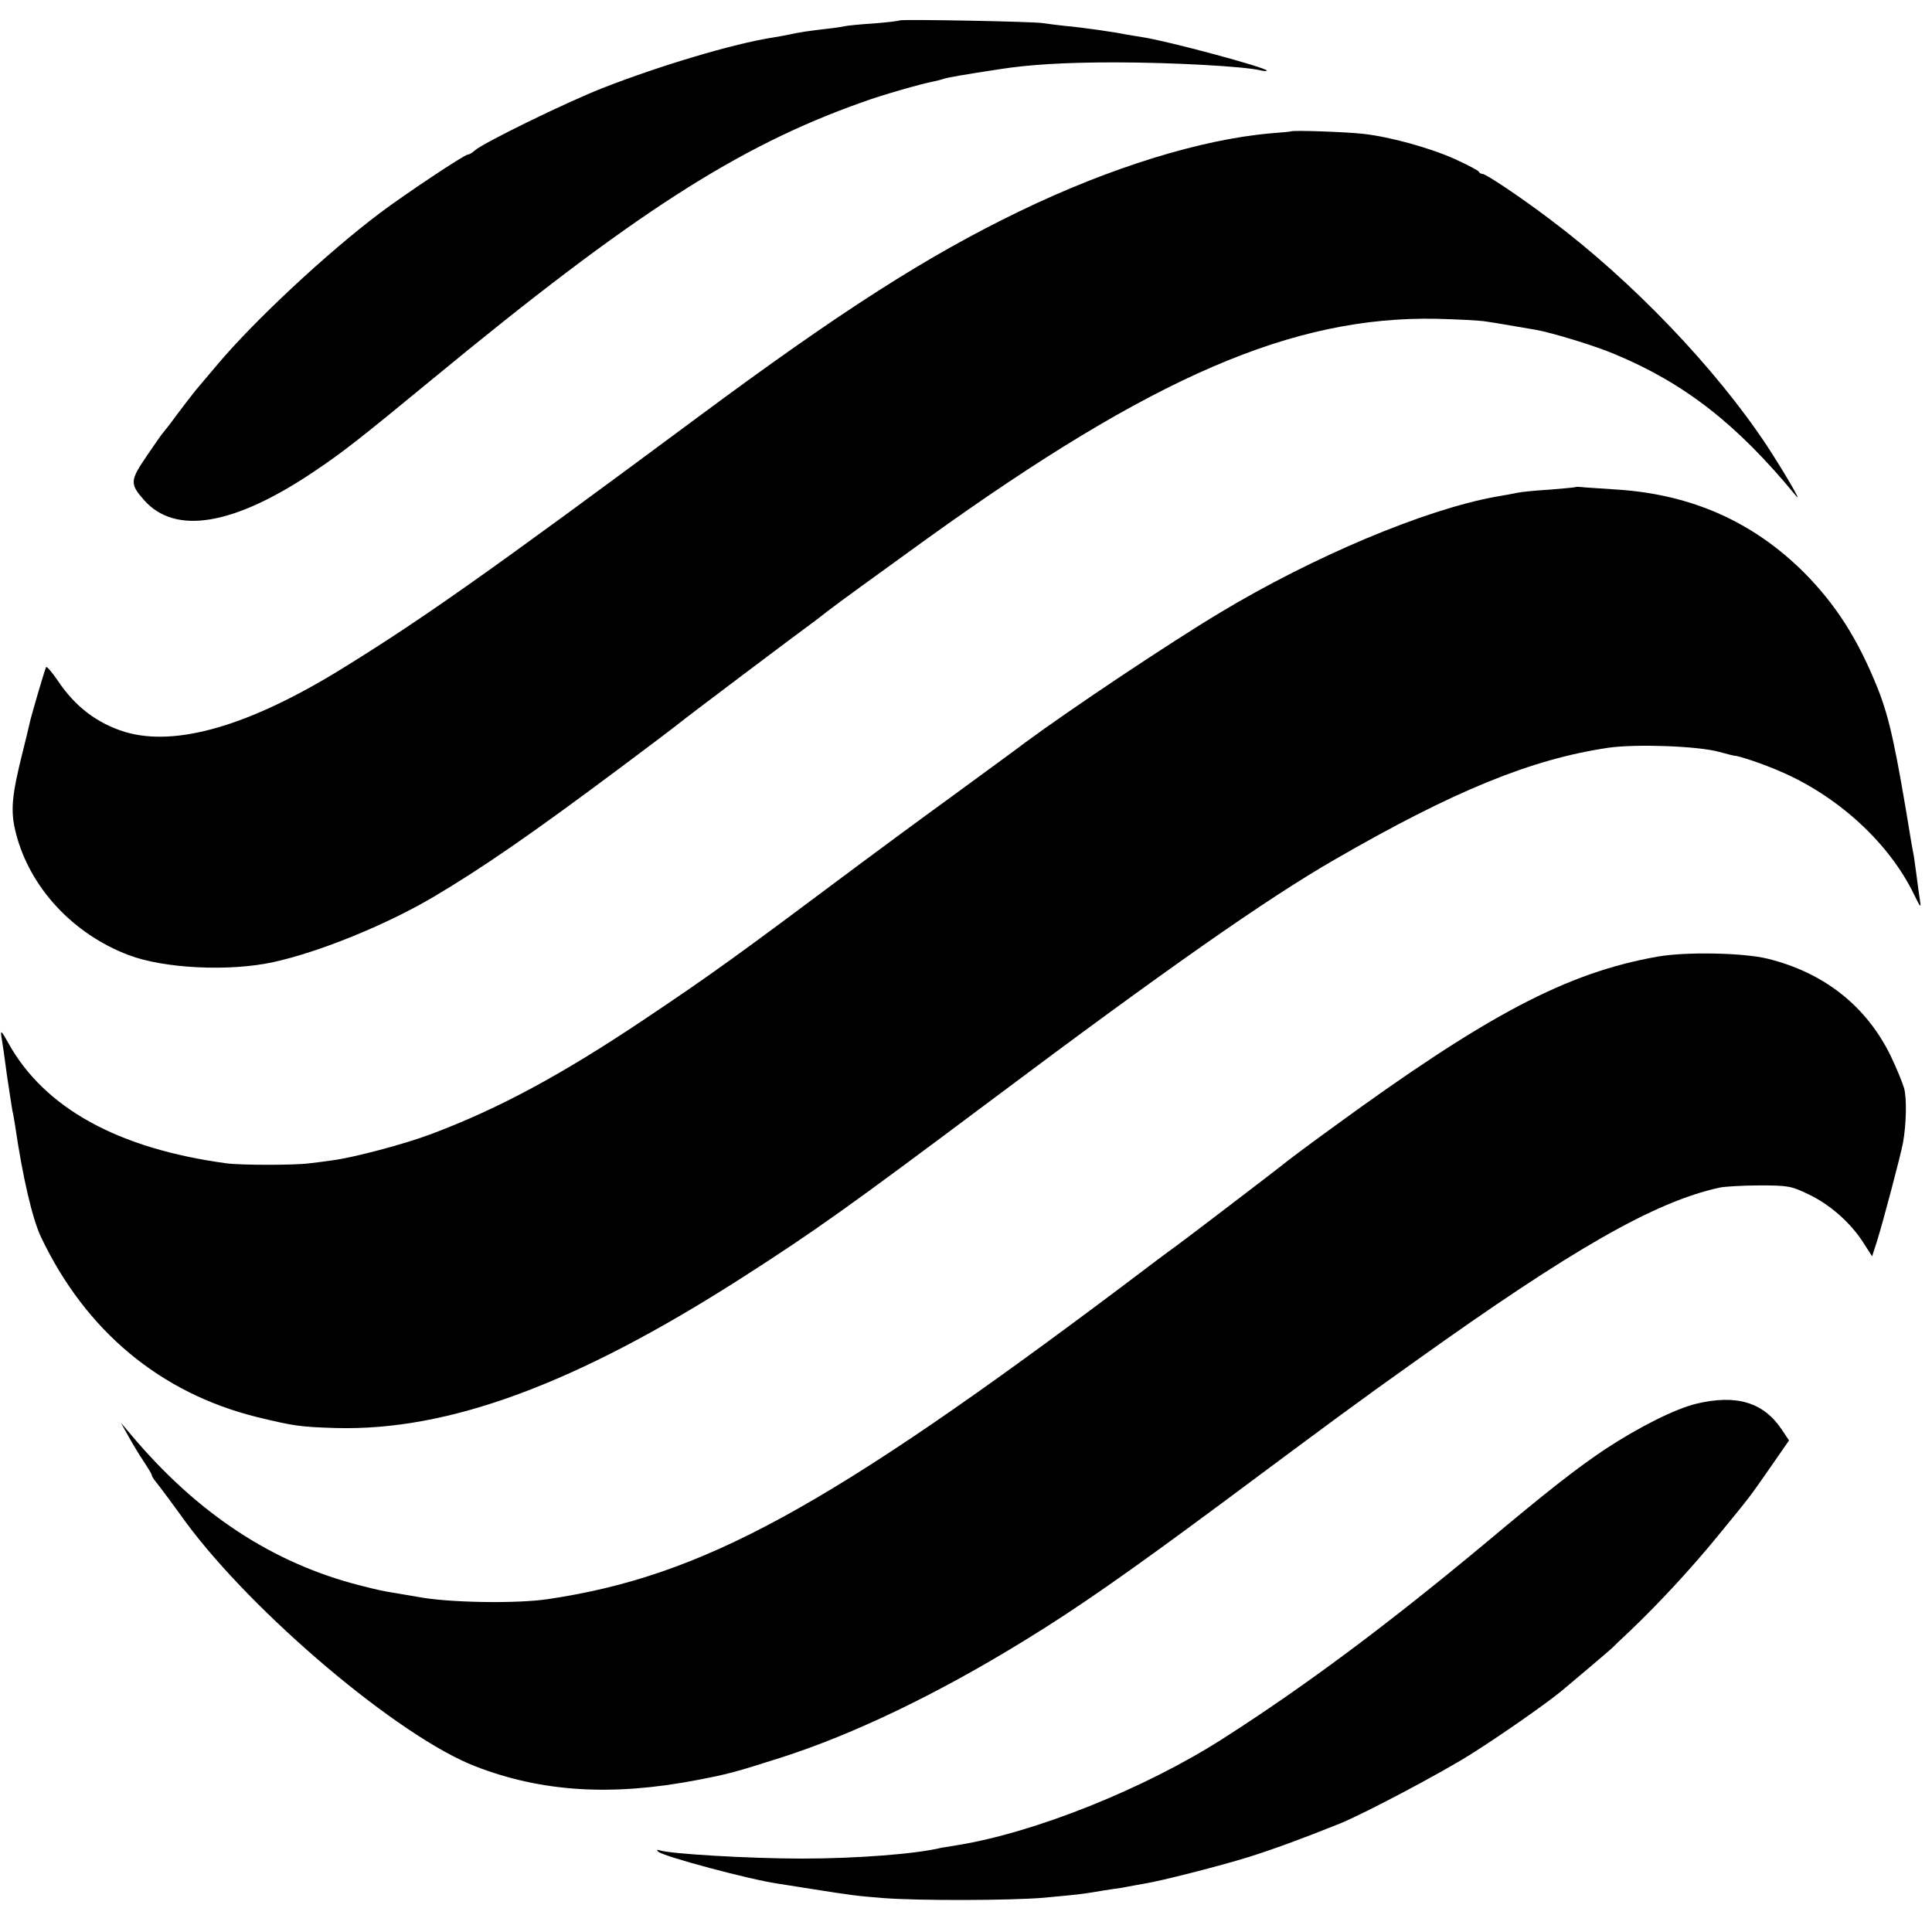
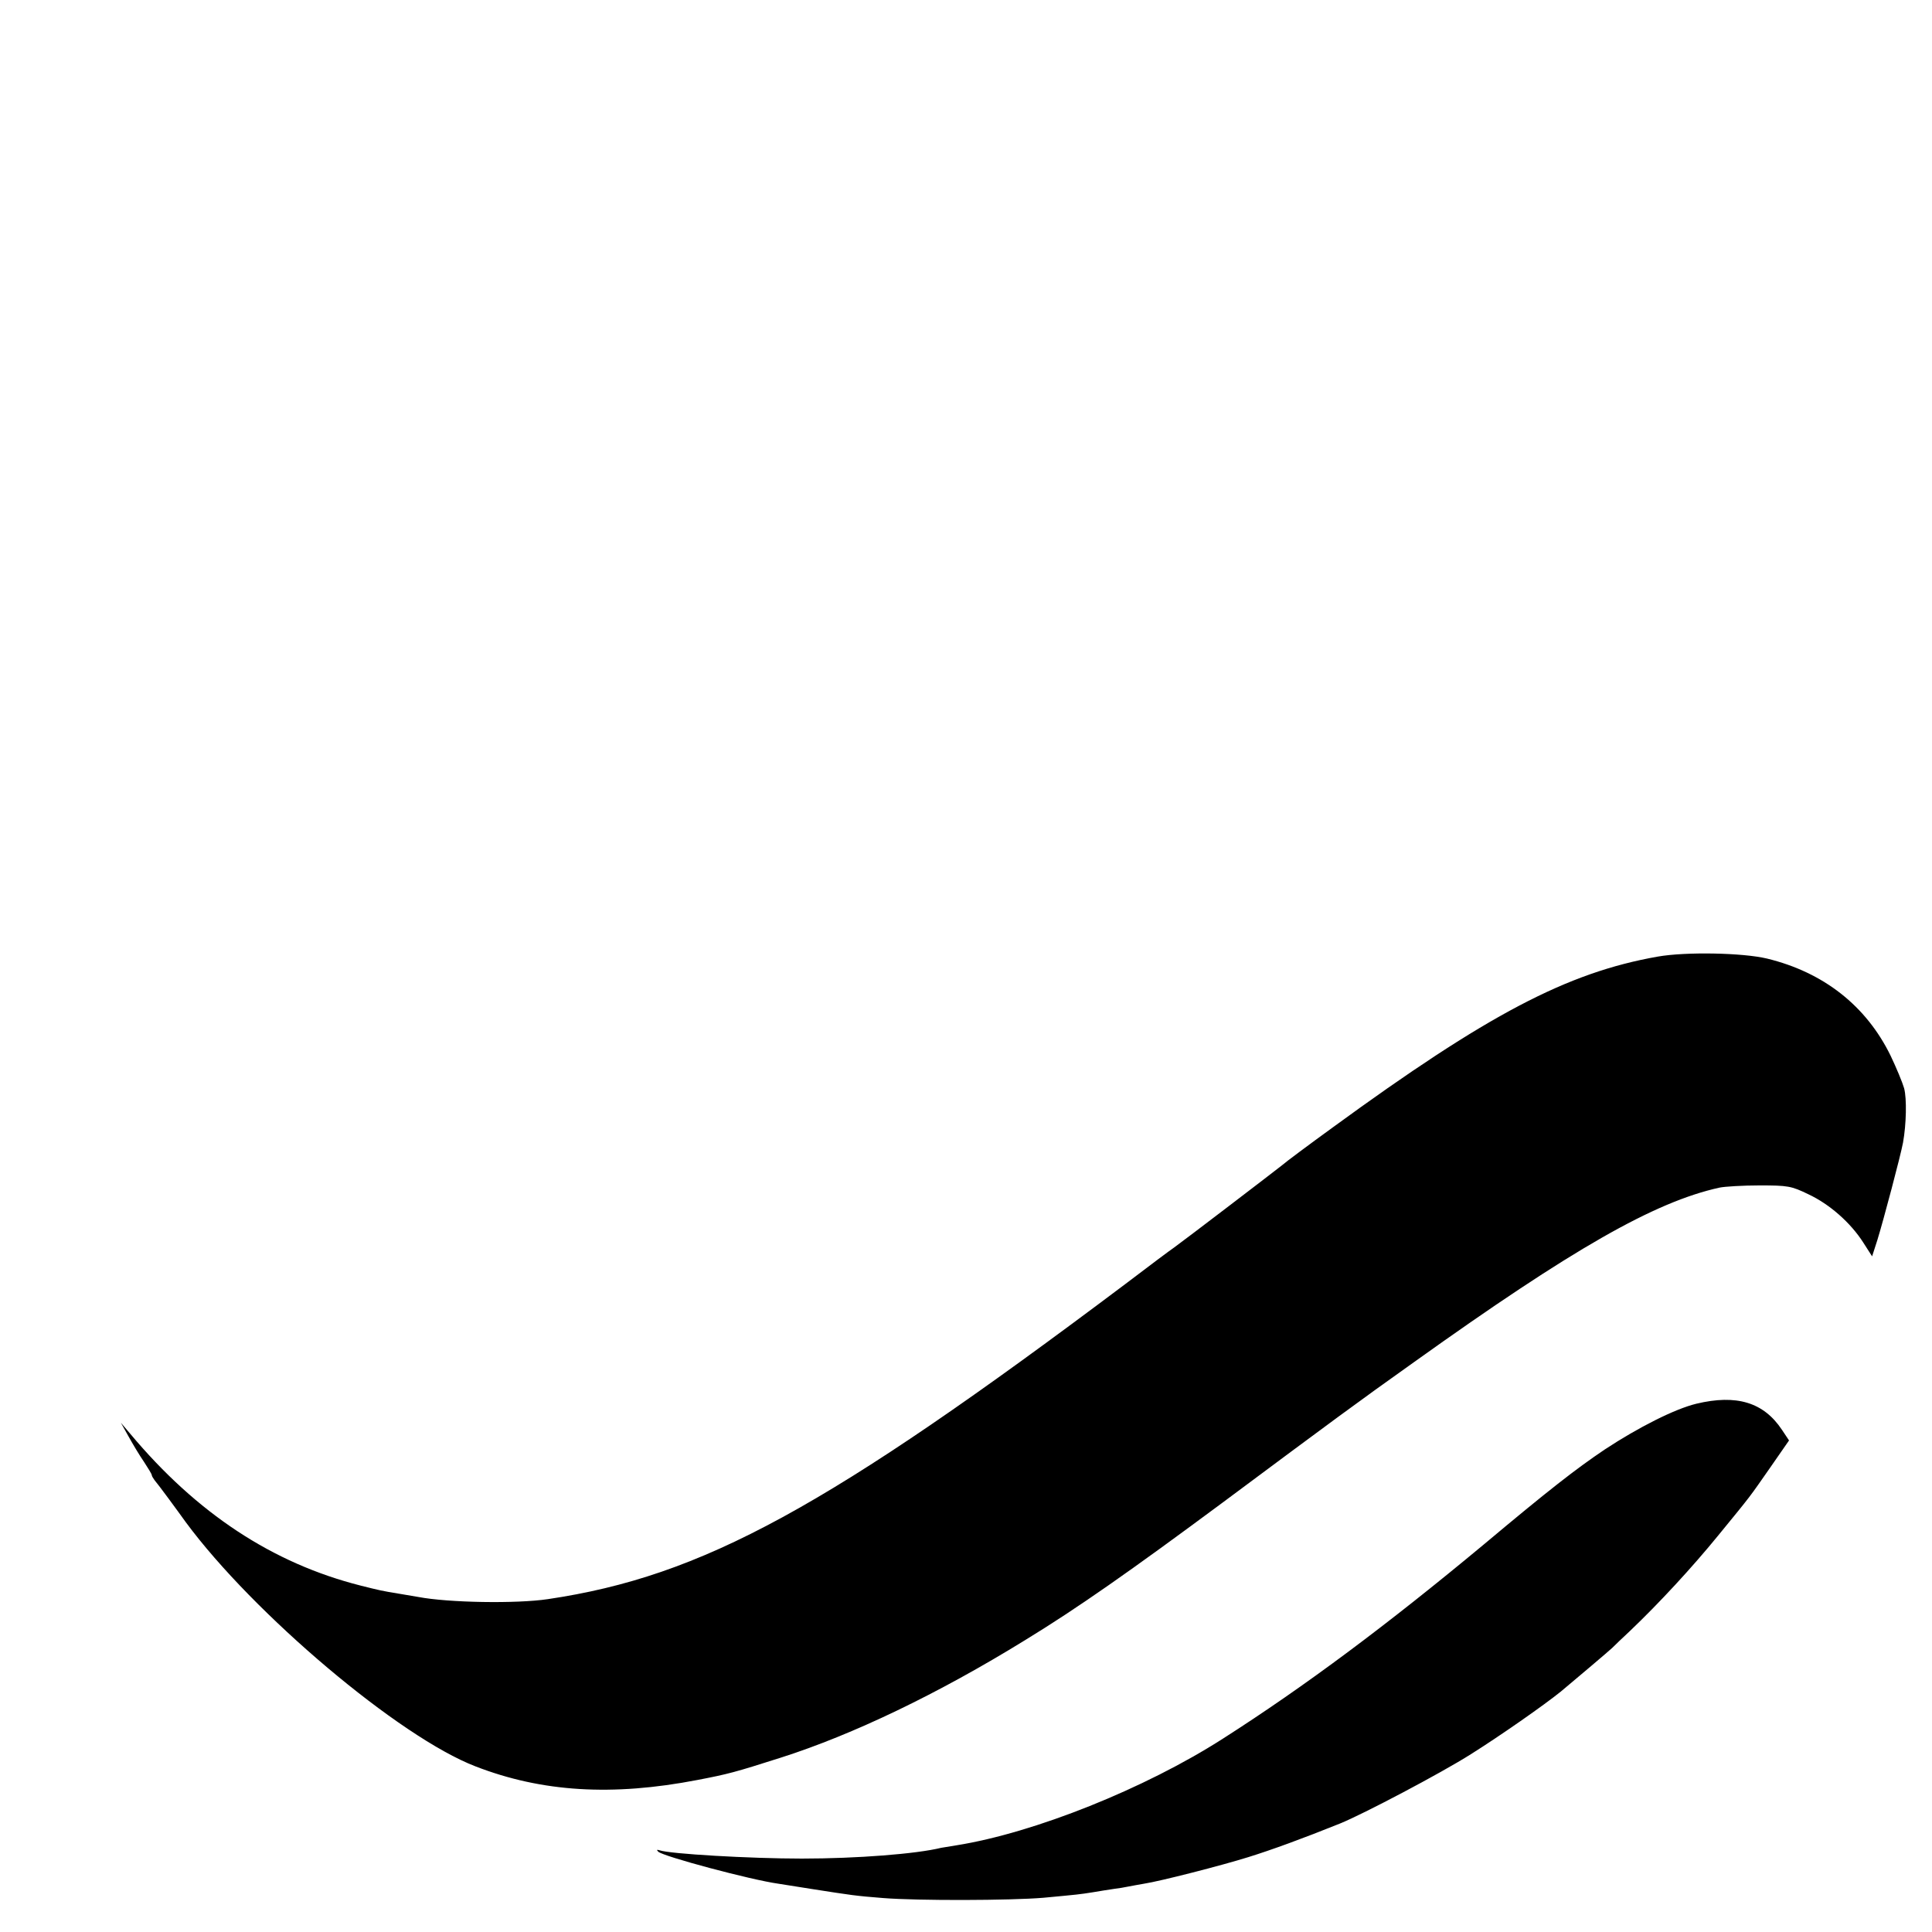
<svg xmlns="http://www.w3.org/2000/svg" version="1.0" width="933.333" height="933.333" viewBox="0 0 700 700">
-   <path d="M325.9 7.4c-.2.2-4.4.7-9.4 1.1-4.9.3-9.7.8-10.5 1-.8.2-4 .7-7 1-5.8.7-8.9 1.1-13 2-1.4.3-4.1.8-6 1.1-14.2 2.2-41 10.2-61.9 18.4-13.2 5.2-43.1 19.8-46.2 22.6-.8.8-1.9 1.4-2.4 1.4-1.2 0-23 14.5-32 21.3-19.1 14.4-45.5 39-59 55.1-2.8 3.3-6.2 7.3-7.6 9-1.4 1.7-4.5 5.8-7 9.1-2.4 3.3-4.7 6.2-5 6.5-.3.3-2.9 4-5.8 8.3-6 8.8-6.1 10-.9 15.9 11.3 12.8 32.6 9.2 61.8-10.5 10-6.7 16.4-11.7 42.5-33.2C229.4 77.4 267.3 53 312.5 37c7.1-2.6 20.8-6.5 25.8-7.5 1-.2 2.6-.6 3.5-.9 1.9-.6 6.5-1.4 20.2-3.5 10.8-1.7 23.6-2.5 42-2.5 19.9 0 46.6 1.4 52.8 2.9 1.2.3 2.2.3 2.2.1 0-1.1-36.2-10.8-44.9-12.1-2-.3-4.8-.8-6.1-1-4.2-.9-16.2-2.6-22-3.1-3-.3-6.6-.8-8-1-2.9-.6-51.6-1.5-52.1-1zm141.8 40.2c-.1.1-3.3.4-7.2.7-25.4 2.2-58.3 12.4-91 28.2-33.7 16.3-64.7 36.1-117 74.9-75.5 56-99.3 72.8-128.8 91-33.4 20.6-60 28.3-78.4 22.8-10.1-3.1-18.1-9.2-24.3-18.5-2.1-3.1-4.1-5.4-4.3-5-.5 1-5.6 18.2-6.1 20.9-.2 1-1.3 5.5-2.4 9.9-4 16-4.5 21.4-2.4 29.5 5 19.5 20.5 36.3 40.7 44 12.7 4.9 36.5 6.1 52.5 2.6 16.5-3.6 40.4-13.3 57.5-23.3 18.3-10.8 36.5-23.4 69-47.7 11-8.2 20.2-15.2 20.5-15.5.4-.5 44.9-34 49.5-37.3.5-.4 2.4-1.8 4-3.1 3.6-2.8 16.8-12.4 36.5-26.6 81.7-58.7 132.3-80.6 184.5-79.6 7.7.2 15.8.6 18 1 3.5.5 6.7 1.1 18 3 6 1.1 21.2 5.7 28.5 8.8 25.3 10.5 44.4 25.4 65.6 51.2 2.8 3.5-3.7-7.7-10.4-18-18.6-28.1-48.9-59.8-78.7-82.1-10.3-7.8-23.1-16.4-24.4-16.4-.5 0-1.1-.3-1.3-.8-.1-.4-4-2.4-8.5-4.5-9.1-4.1-23.5-8.1-33.3-9.2-5.9-.7-25.7-1.4-26.3-.9z" />
-   <path d="M570.8 176.5c-.2.1-4.3.5-9.3.9-4.9.3-10.1.8-11.5 1.1-1.4.3-5.1 1-8.2 1.5-25.7 4.7-65.9 21.6-99.8 42-18.5 11.1-54.1 34.9-70.5 47-2.7 2.1-15.1 11.1-27.5 20.2-12.4 9-27 19.8-32.5 23.9-44.4 33.2-53.5 39.8-78 56.2-30 20.1-52.8 32.4-77.3 41.6-9.5 3.6-28.4 8.6-35.7 9.5-2.7.4-6.6.9-8.5 1.1-5.1.7-24.6.7-29.9 0-39.3-5.3-66-20-79.1-43.6-2.4-4.4-2.9-4.8-2.5-2.4.3 1.6 1.2 7.9 2 14 .9 6 1.8 11.9 2 13 .3 1.1.7 3.6 1 5.5 2.7 18.4 6.2 33.6 9.4 40.3 16.2 34 43.2 56.4 78.1 65.1 13.6 3.3 15.8 3.6 28.7 4 40.9 1.1 86.9-15.9 146.9-54.3 26.7-17.1 39-25.9 89.9-64 63.5-47.6 100.2-73.3 124.8-87.5 43.6-25.2 71.7-36.6 99.6-40.7 10.2-1.4 32.2-.6 39.9 1.5 2.9.8 5.3 1.4 5.5 1.4 1.4-.1 10.9 3.1 17.2 5.9 20.9 9.1 39.1 26 48 44.4 2.4 4.9 2.6 5.1 2.1 1.9-.3-1.9-.8-5.5-1.1-8-.3-2.5-.8-5.7-1-7.3-.3-1.5-.7-3.9-1-5.5-5.7-34.9-7.9-44.9-12.1-55.6-7.2-18-15.2-30.5-26.8-42.2-18.4-18.3-40.6-28.2-67.4-30-4.8-.3-10.1-.7-11.9-.8-1.8-.2-3.3-.3-3.5-.1z" />
  <path d="M600.6 346.6c-32.9 5.8-61.7 21-117.6 61.8-9.1 6.6-17.4 12.8-18.5 13.8-2.1 1.7-35.6 27.3-39.1 29.8-1.2.8-9.1 6.7-17.5 13.1-108.4 81.5-153.4 106-209.4 114.3-11.4 1.7-36 1.3-47-.8-1.1-.2-4-.7-6.5-1.1-6.8-1.1-7.5-1.3-14.3-3-32-8.1-59.4-26.2-83.5-55l-3.4-4 2.8 5c1.5 2.7 4 6.9 5.6 9.2 1.5 2.3 2.8 4.4 2.8 4.8 0 .3.5 1.1 1 1.8.6.7 2.9 3.7 5.1 6.7 2.2 3 5 6.8 6.2 8.5 24.6 33.3 77.4 77.9 105 88.5 24 9.3 49.5 10.9 80.5 4.9 10.9-2.1 13.3-2.7 30.2-8.1 26-8.3 56.9-23.1 88.5-42.6 18.8-11.5 37.8-24.8 71.5-49.8 39.9-29.7 48.4-36 69.5-51 57.2-40.9 86.9-57.9 110.5-63.1 1.9-.4 8.5-.8 14.5-.8 10.3 0 11.5.2 17.7 3.2 7.7 3.6 15.3 10.3 19.9 17.5l3.2 5 1.9-5.9c2.2-7.1 8.4-30.5 9.3-35.3 1.2-6.7 1.4-15.9.4-19.7-.6-2.1-2.8-7.4-4.9-11.8-8.8-18-24.2-30.2-44.8-35.2-8.8-2.1-29.4-2.5-39.6-.7zm14 162c-7.8 1.9-20.9 8.5-33.2 16.6-10.4 7-20.3 14.7-43.8 34.4-35 29.1-64.7 51.3-94.6 70.4-28.1 18-68.2 34.1-96.5 38.6-2.7.4-5.2.9-5.5.9-8.9 2.2-30.4 3.9-50.5 3.9-18.8 0-47.9-1.7-51.5-3-1-.3-1.2-.2-.5.5 1.7 1.7 33.5 10.2 43.5 11.6 1.4.2 6.8 1.1 12 1.9 14.7 2.3 15.9 2.5 26 3.3 12.5 1 46 .9 58-.1 12.8-1.2 12.9-1.2 18-2 2.5-.4 5.9-1 7.5-1.2 1.7-.2 4.1-.6 5.5-.9 1.4-.3 3.9-.7 5.5-1 5.9-.9 28.1-6.6 37.7-9.6 8.4-2.6 19.9-6.8 33.3-12.2 8.4-3.4 36.5-18.2 47.4-25.1 10.8-6.8 26.4-17.7 32.6-22.7 6-5 17.2-14.5 18.6-15.8.9-.9 3.8-3.7 6.5-6.2 10.6-10.1 22.5-23 31.8-34.4 12.6-15.4 11.1-13.5 19-24.8l6.8-9.8-2.6-3.9c-6.6-9.9-16.4-12.9-31-9.4z" />
</svg>